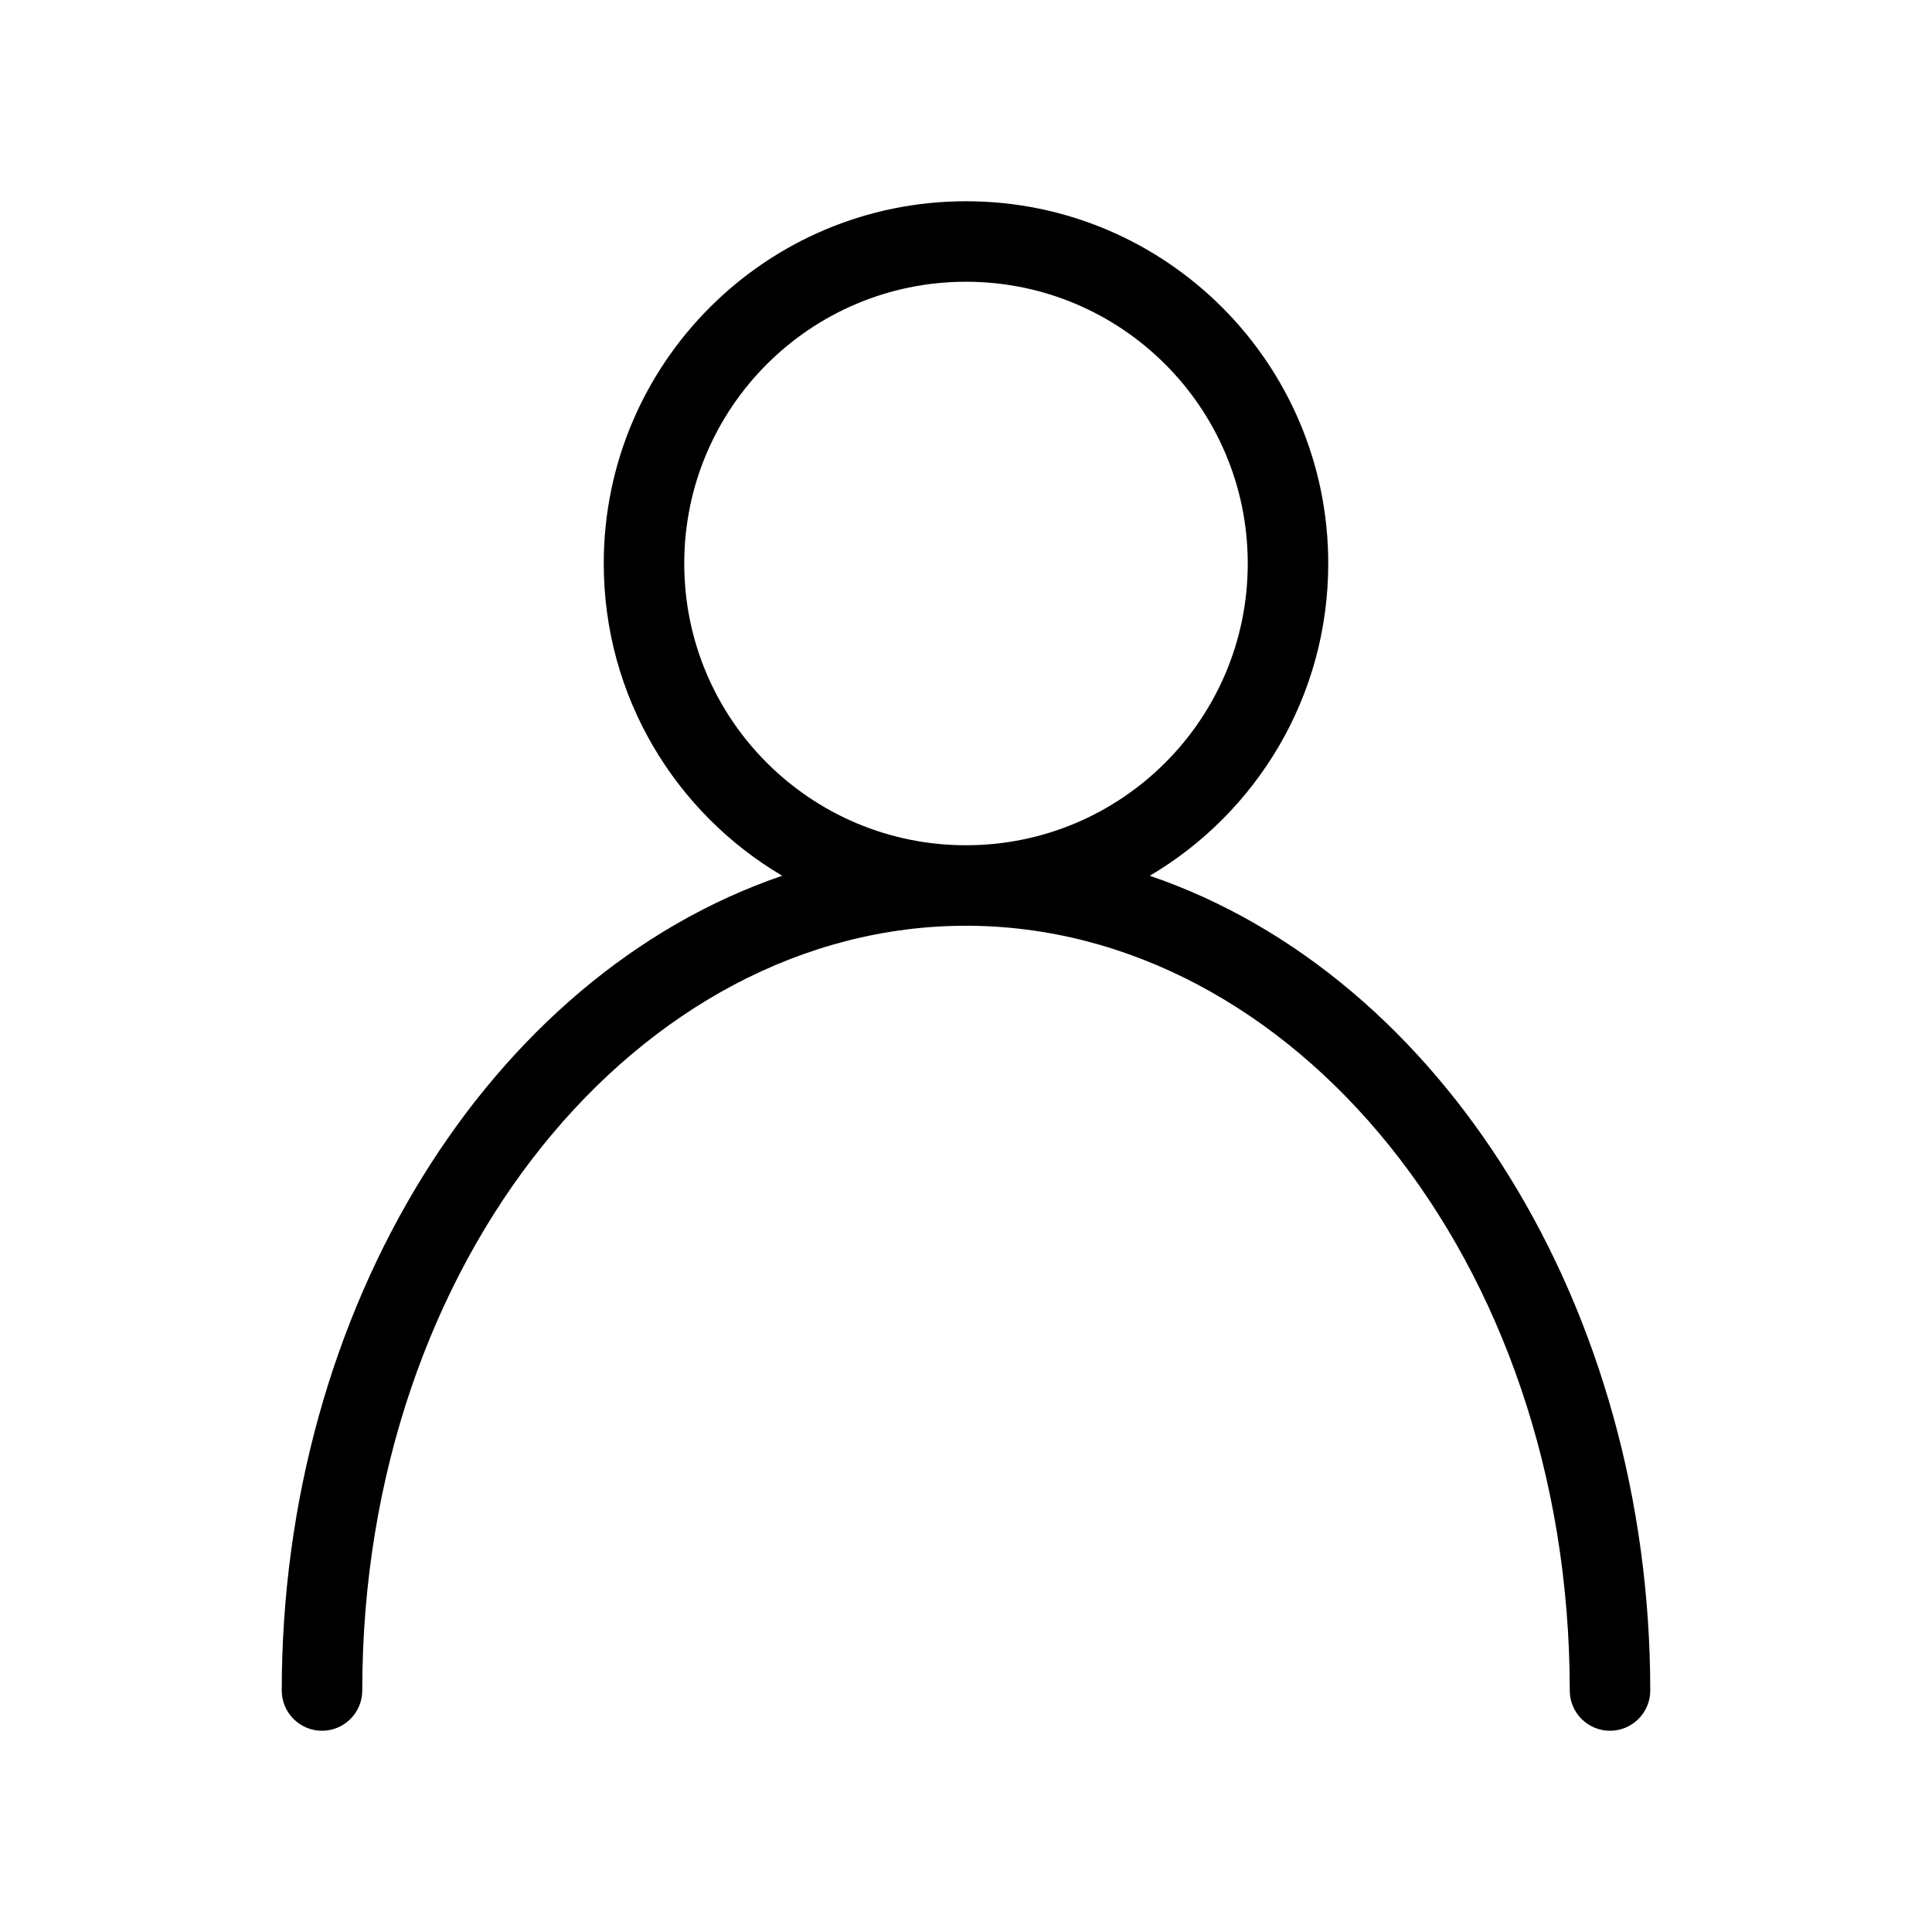
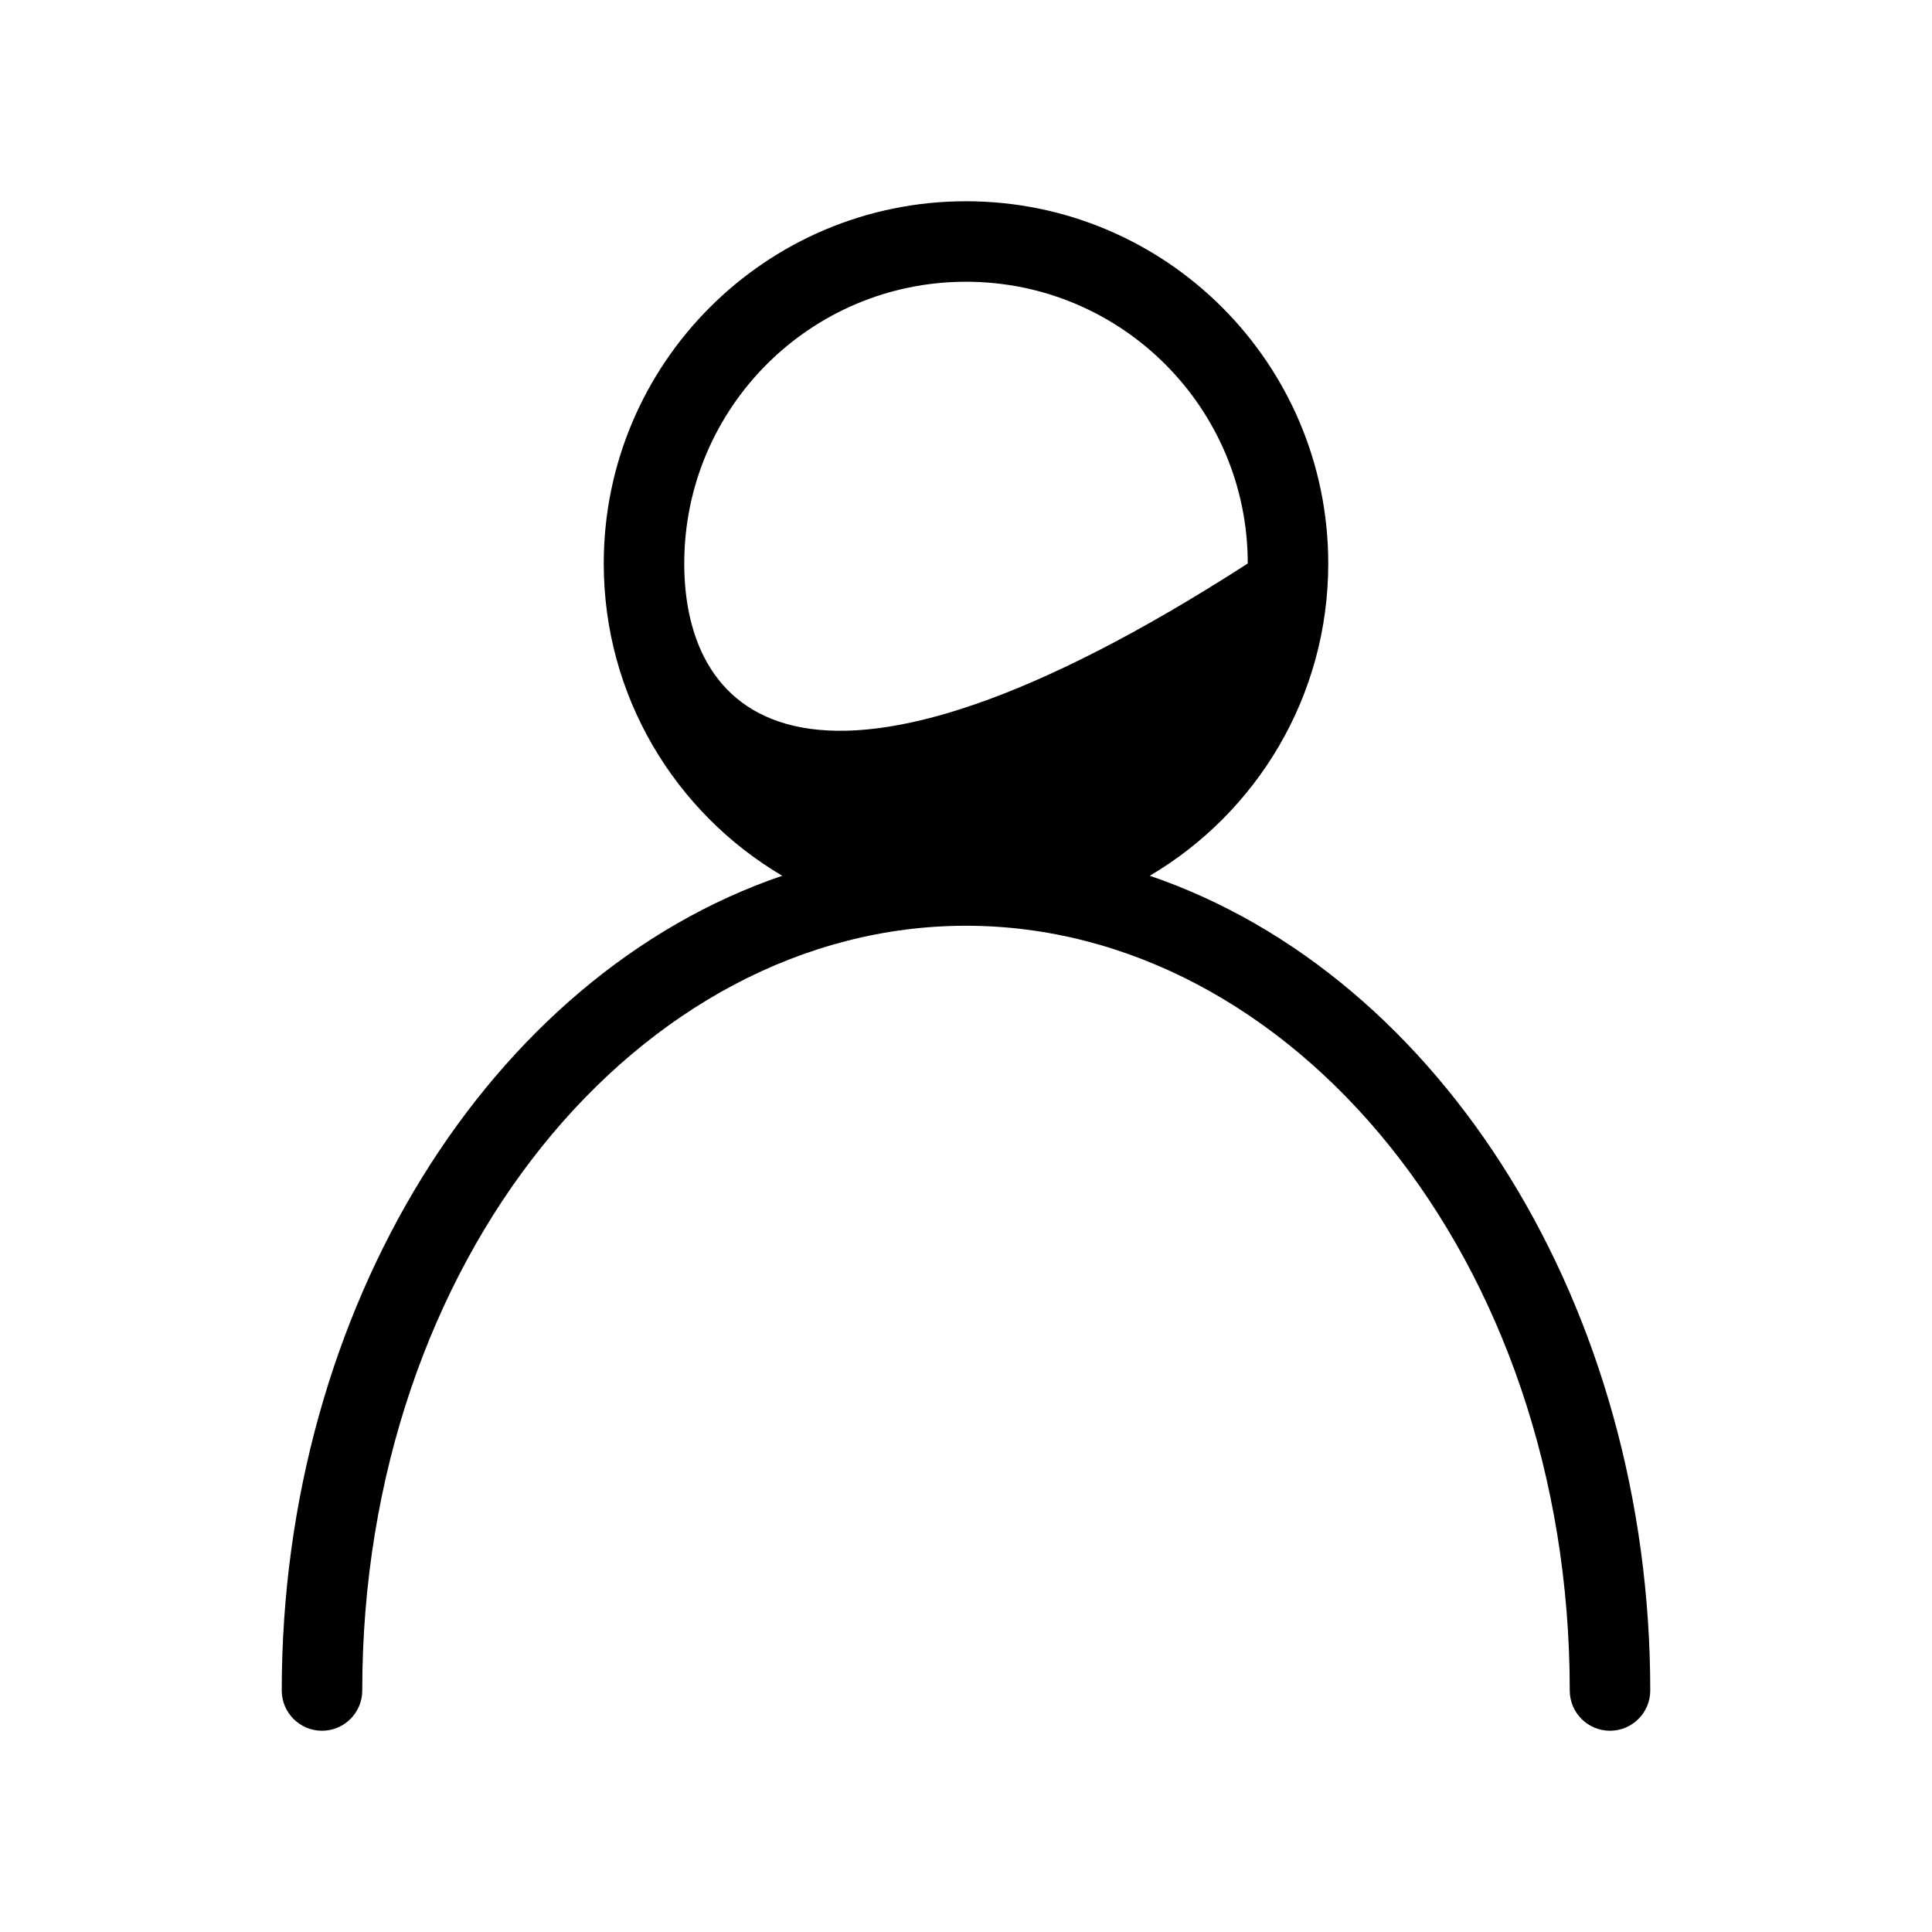
<svg xmlns="http://www.w3.org/2000/svg" width="24" height="24" viewBox="0 0 24 24" fill="none">
-   <path fill-rule="evenodd" clip-rule="evenodd" d="M8.5 7C8.5 5.067 10.067 3.5 12 3.5C13.933 3.5 15.5 5.067 15.5 7C15.5 8.933 13.933 10.5 12 10.5C10.067 10.5 8.5 8.933 8.5 7ZM14.283 10.879C15.61 10.096 16.5 8.652 16.5 7C16.5 4.515 14.485 2.5 12 2.5C9.515 2.5 7.5 4.515 7.5 7C7.5 8.652 8.39 10.096 9.717 10.879C6.08 12.12 3.5 16.254 3.5 21C3.5 21.276 3.724 21.5 4 21.5C4.276 21.5 4.5 21.276 4.5 21C4.5 15.643 7.956 11.5 12 11.5C16.044 11.5 19.5 15.643 19.5 21C19.5 21.276 19.724 21.5 20 21.5C20.276 21.5 20.5 21.276 20.5 21C20.5 16.254 17.92 12.12 14.283 10.879Z" fill="black" />
+   <path fill-rule="evenodd" clip-rule="evenodd" d="M8.5 7C8.5 5.067 10.067 3.5 12 3.5C13.933 3.5 15.5 5.067 15.5 7C10.067 10.5 8.5 8.933 8.5 7ZM14.283 10.879C15.61 10.096 16.5 8.652 16.5 7C16.5 4.515 14.485 2.5 12 2.5C9.515 2.5 7.5 4.515 7.5 7C7.5 8.652 8.39 10.096 9.717 10.879C6.08 12.12 3.5 16.254 3.5 21C3.5 21.276 3.724 21.5 4 21.5C4.276 21.5 4.5 21.276 4.5 21C4.5 15.643 7.956 11.5 12 11.5C16.044 11.5 19.5 15.643 19.5 21C19.5 21.276 19.724 21.5 20 21.5C20.276 21.5 20.5 21.276 20.5 21C20.5 16.254 17.92 12.12 14.283 10.879Z" fill="black" />
</svg>